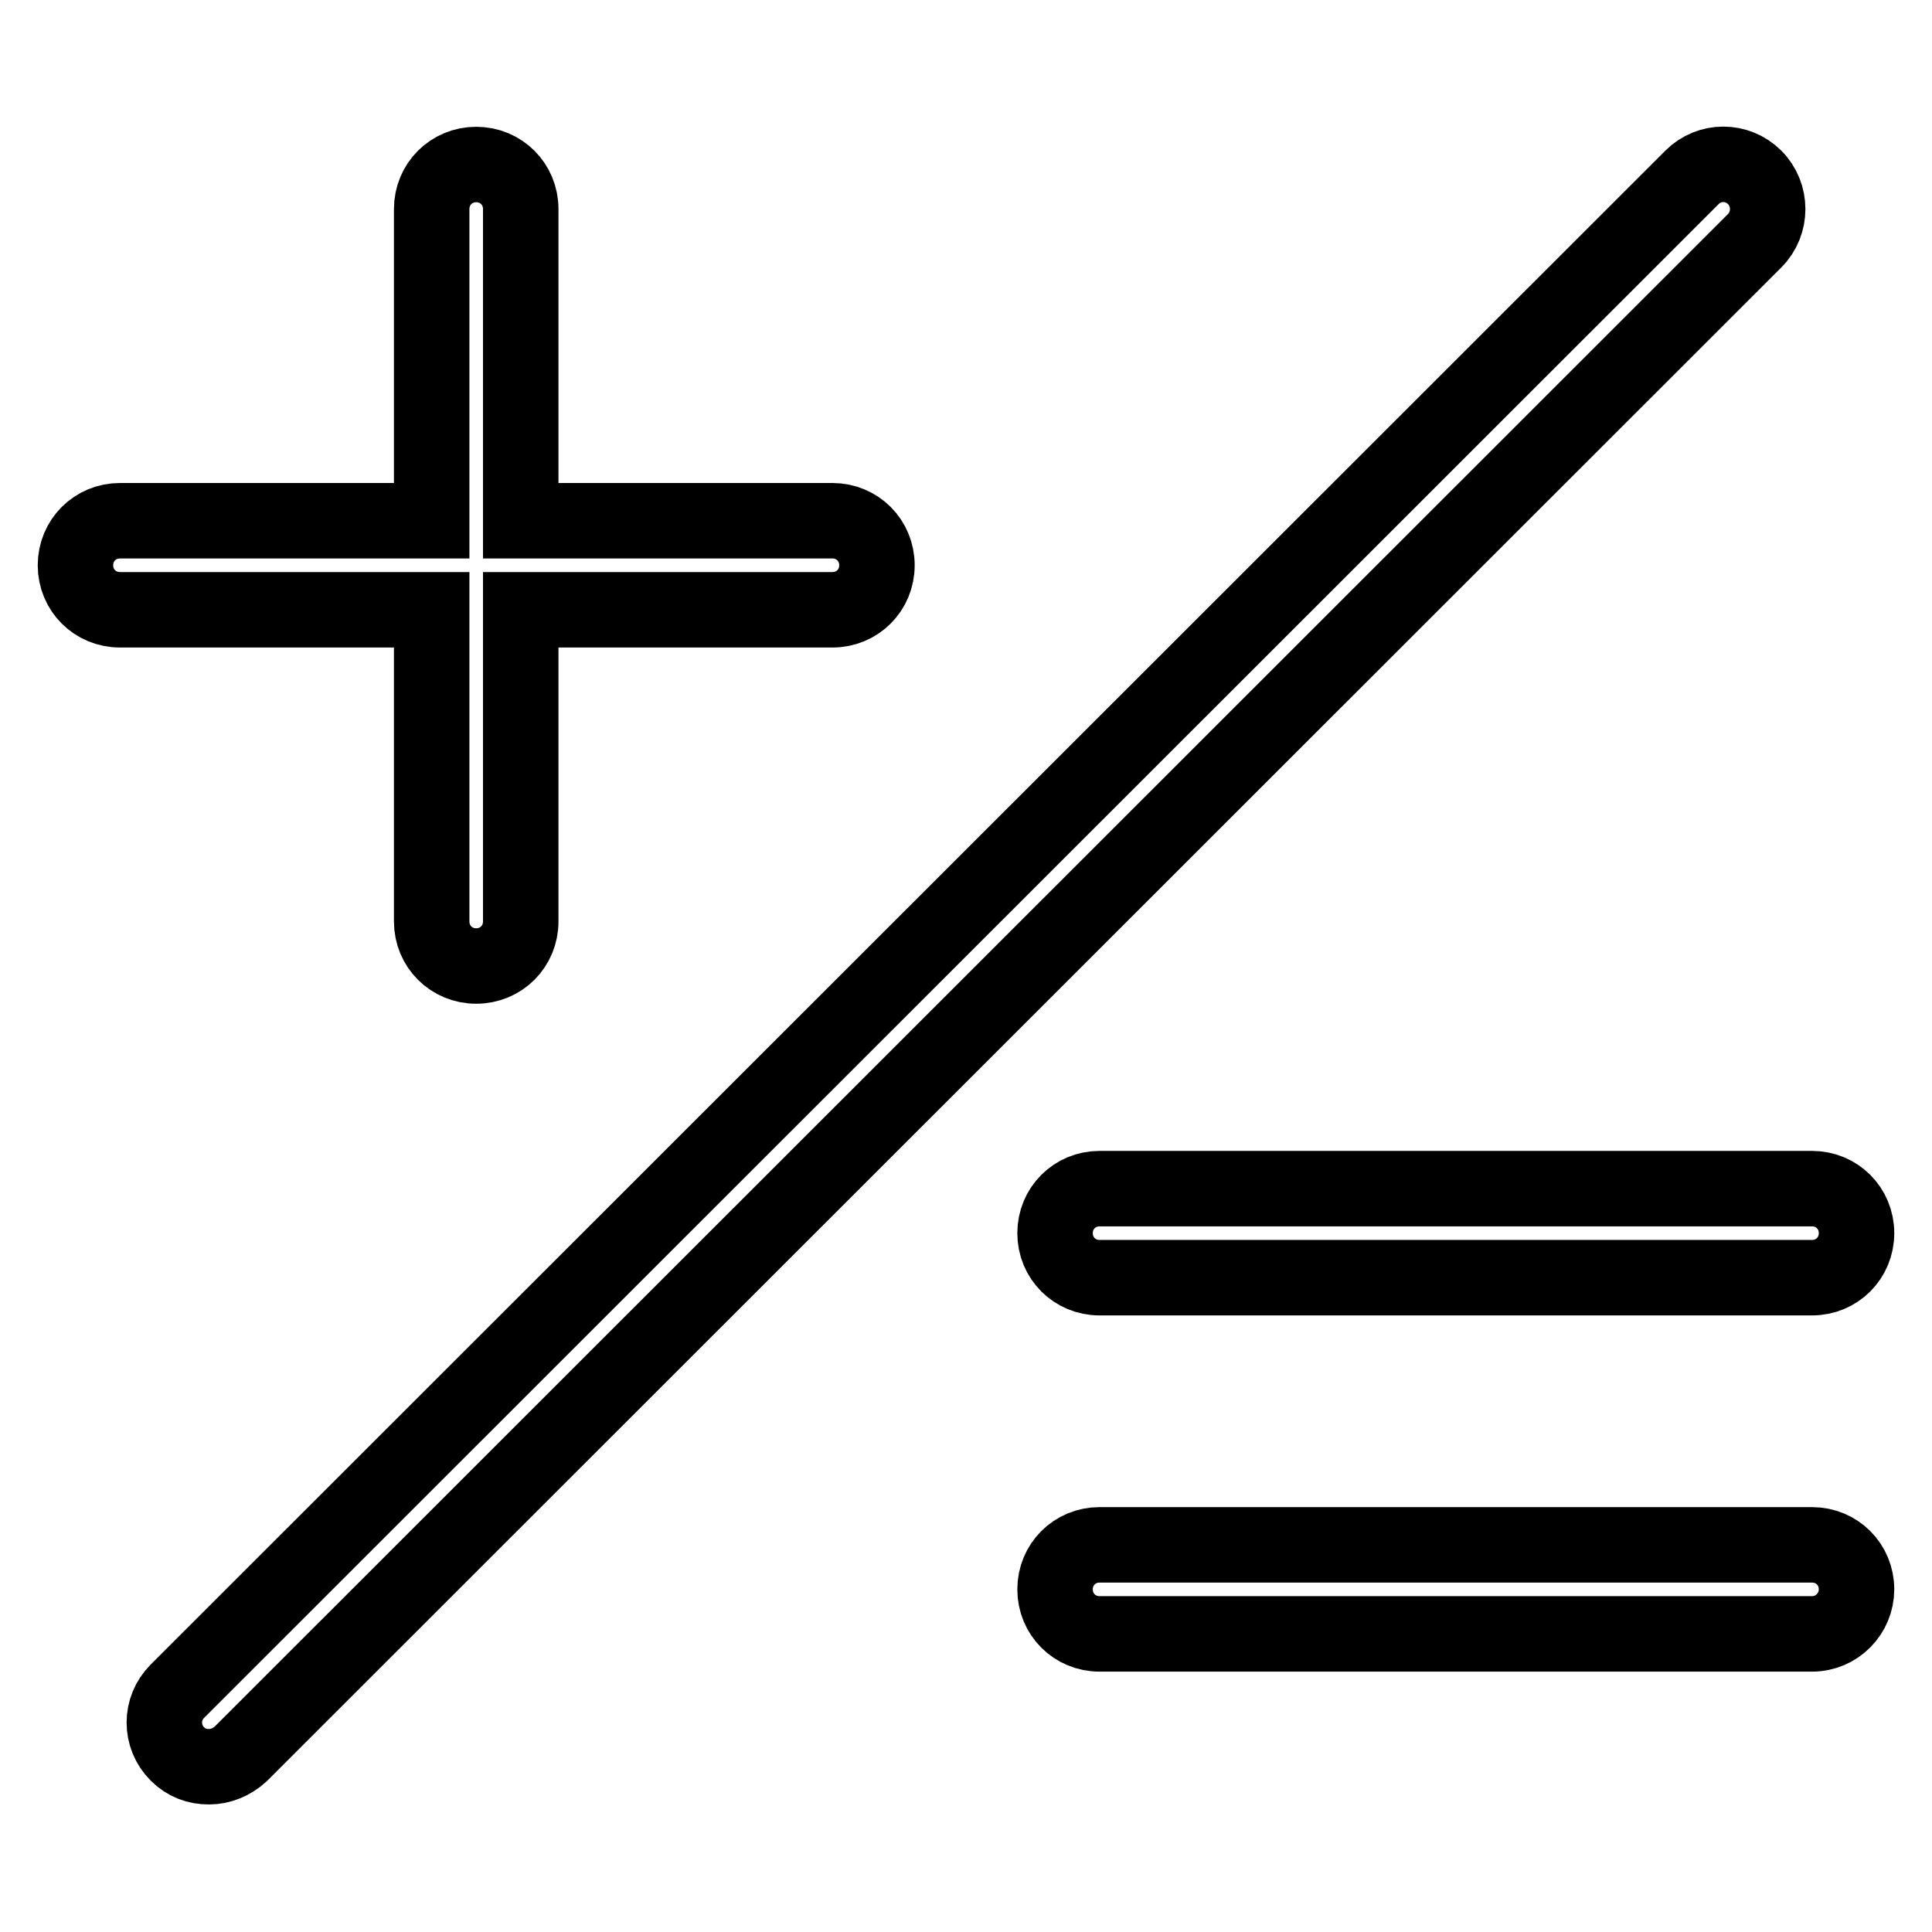
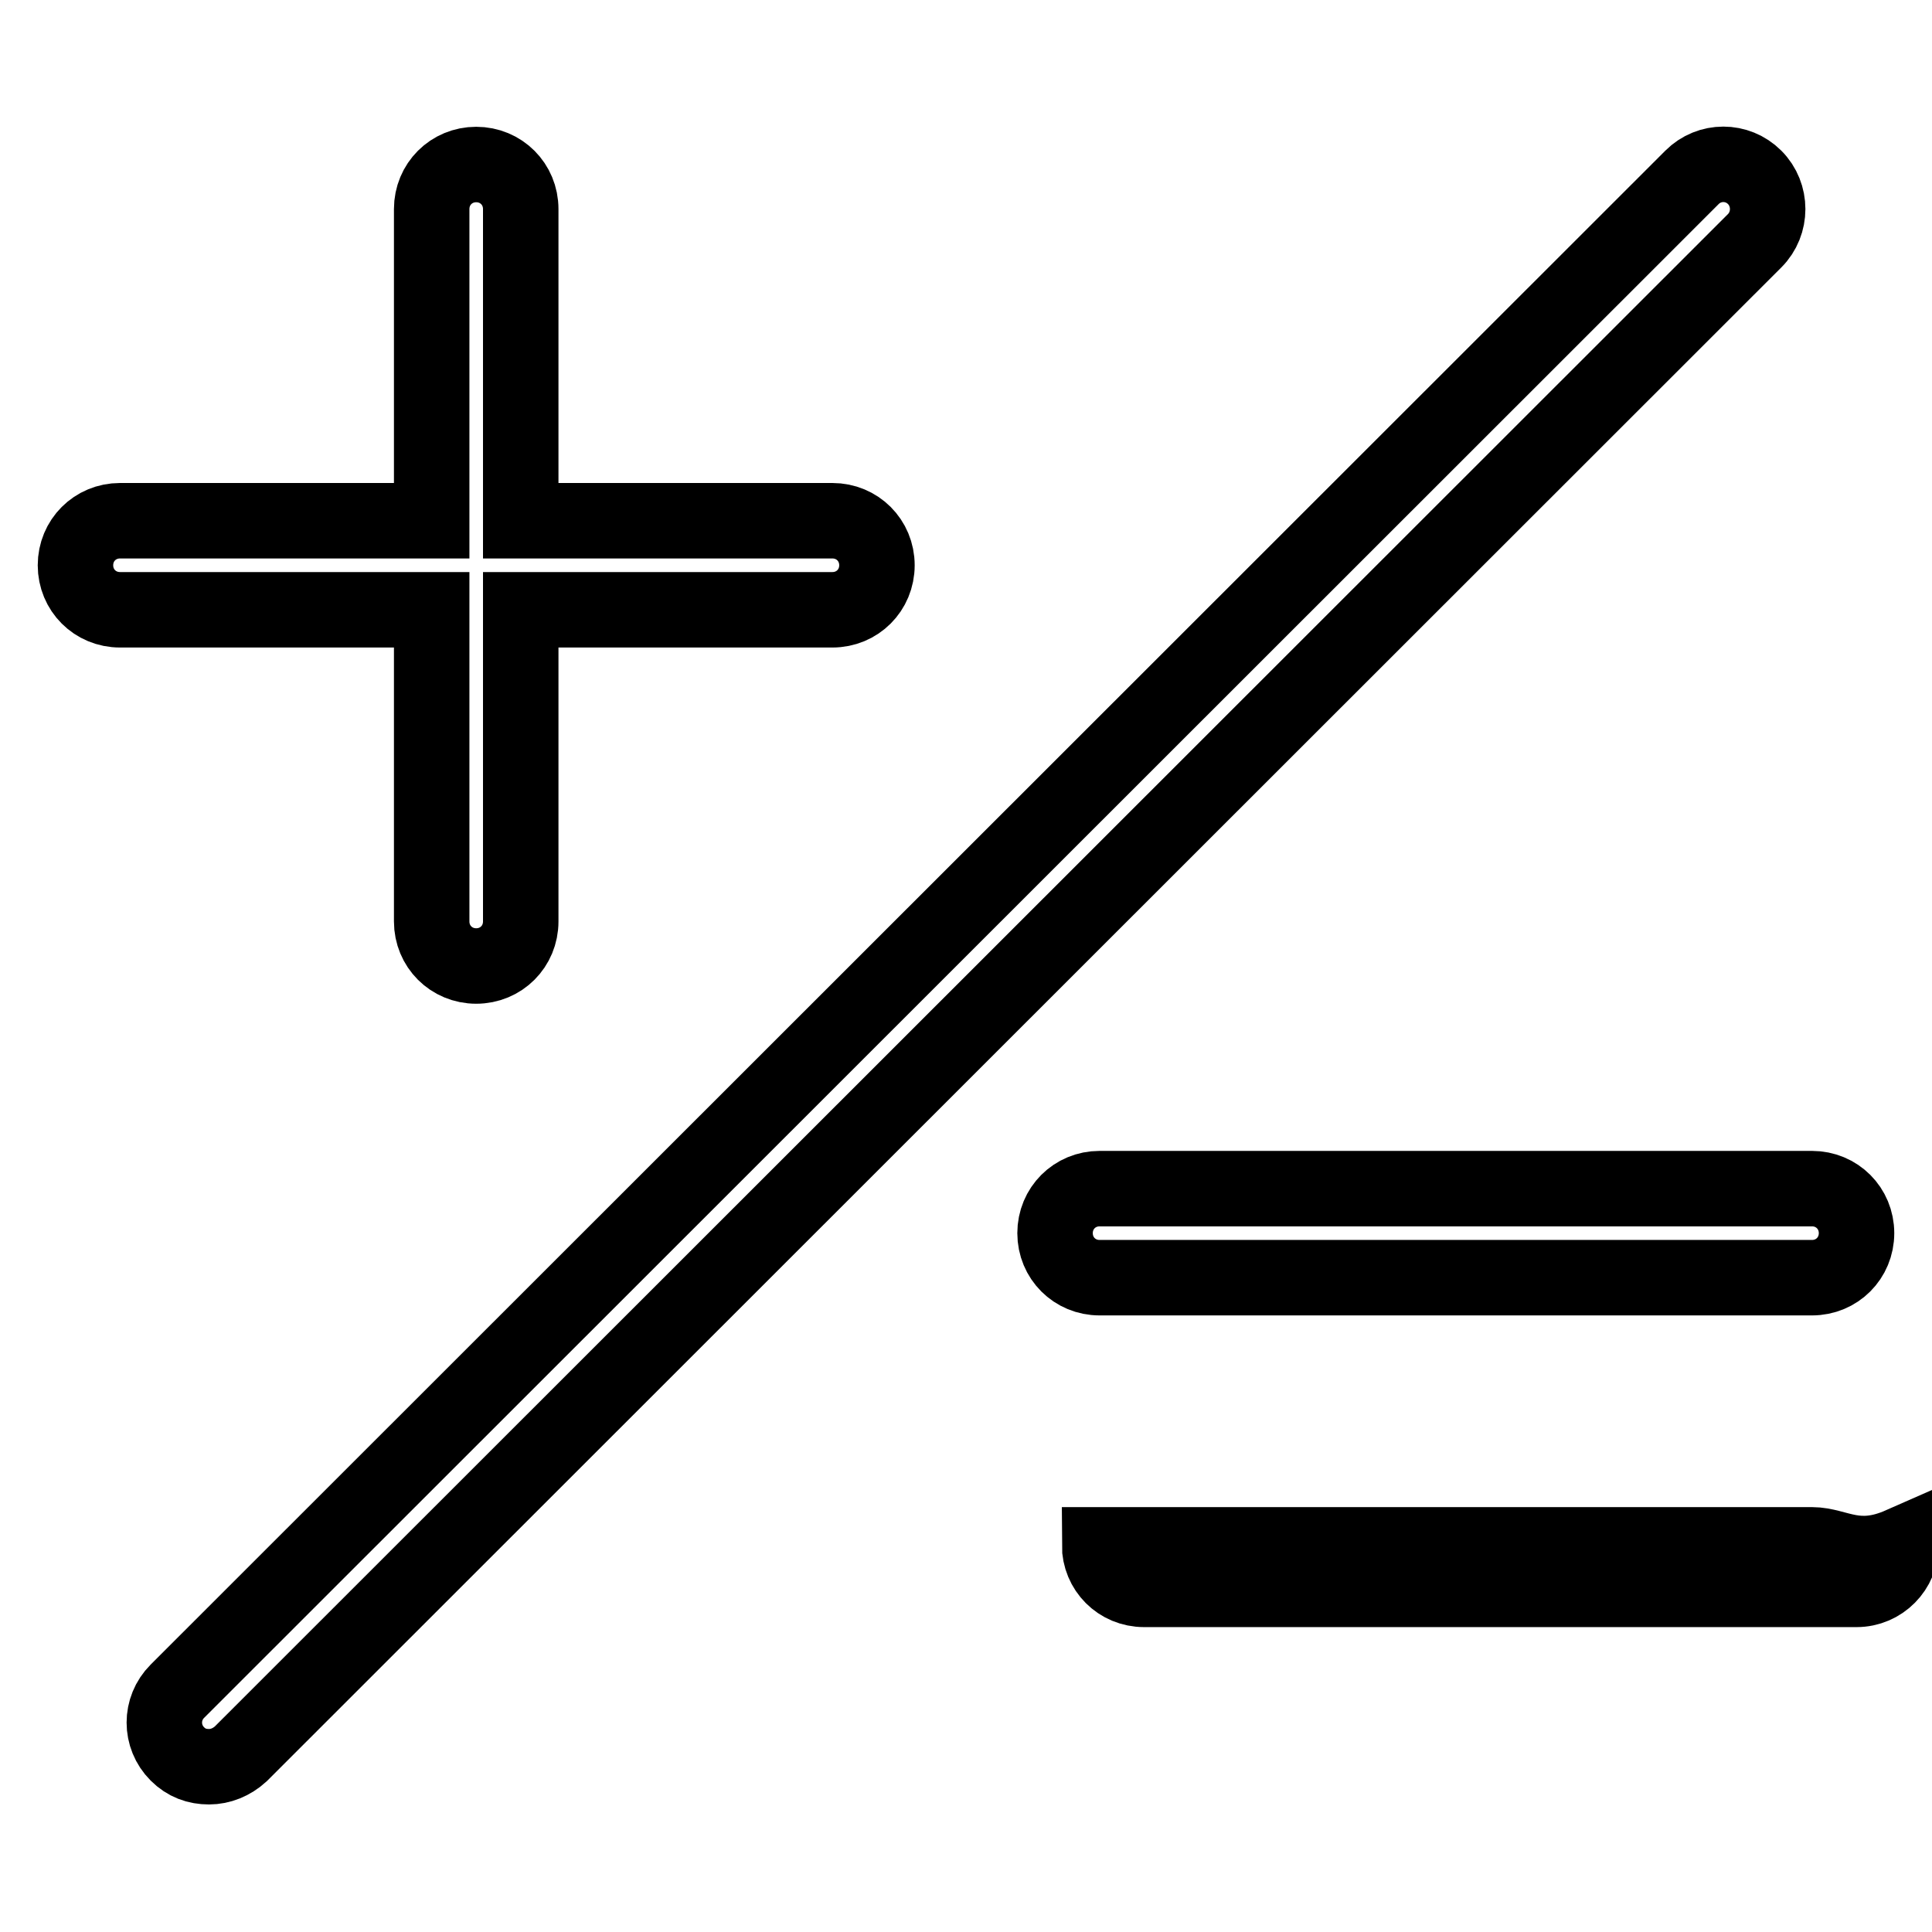
<svg xmlns="http://www.w3.org/2000/svg" version="1.1" x="0px" y="0px" viewBox="0 0 256 256" enable-background="new 0 0 256 256" xml:space="preserve">
  <g>
    <g>
-       <path stroke-width="10" fill-opacity="0" stroke="#000000" d="M232.5,23.5c-2.3-2.3-6-2.3-8.3,0L23.5,224.1c-2.3,2.3-2.3,6,0,8.3c1.2,1.2,2.6,1.7,4.2,1.7c1.5,0,3-0.6,4.2-1.7L232.5,31.9C234.8,29.6,234.8,25.8,232.5,23.5L232.5,23.5z M57.2,122.1c0,3.3,2.6,5.9,5.9,5.9c3.3,0,5.9-2.6,5.9-5.9V80.8h41.3c3.3,0,5.9-2.6,5.9-5.9s-2.6-5.9-5.9-5.9H69V27.7c0-3.3-2.6-5.9-5.9-5.9c-3.3,0-5.9,2.6-5.9,5.9V69H15.9c-3.3,0-5.9,2.6-5.9,5.9s2.6,5.9,5.9,5.9h41.3V122.1L57.2,122.1z M139.8,163.4c0,3.3,2.6,5.9,5.9,5.9h94.4c3.3,0,5.9-2.6,5.9-5.9c0-3.3-2.6-5.9-5.9-5.9h-94.4C142.4,157.5,139.8,160.1,139.8,163.4L139.8,163.4z M240.1,204.7h-94.4c-3.3,0-5.9,2.6-5.9,5.9c0,3.3,2.6,5.9,5.9,5.9h94.4c3.3,0,5.9-2.7,5.9-5.9C246,207.3,243.4,204.7,240.1,204.7L240.1,204.7z" />
+       <path stroke-width="10" fill-opacity="0" stroke="#000000" d="M232.5,23.5c-2.3-2.3-6-2.3-8.3,0L23.5,224.1c-2.3,2.3-2.3,6,0,8.3c1.2,1.2,2.6,1.7,4.2,1.7c1.5,0,3-0.6,4.2-1.7L232.5,31.9C234.8,29.6,234.8,25.8,232.5,23.5L232.5,23.5z M57.2,122.1c0,3.3,2.6,5.9,5.9,5.9c3.3,0,5.9-2.6,5.9-5.9V80.8h41.3c3.3,0,5.9-2.6,5.9-5.9s-2.6-5.9-5.9-5.9H69V27.7c0-3.3-2.6-5.9-5.9-5.9c-3.3,0-5.9,2.6-5.9,5.9V69H15.9c-3.3,0-5.9,2.6-5.9,5.9s2.6,5.9,5.9,5.9h41.3V122.1L57.2,122.1z M139.8,163.4c0,3.3,2.6,5.9,5.9,5.9h94.4c3.3,0,5.9-2.6,5.9-5.9c0-3.3-2.6-5.9-5.9-5.9h-94.4C142.4,157.5,139.8,160.1,139.8,163.4L139.8,163.4z M240.1,204.7h-94.4c0,3.3,2.6,5.9,5.9,5.9h94.4c3.3,0,5.9-2.7,5.9-5.9C246,207.3,243.4,204.7,240.1,204.7L240.1,204.7z" />
    </g>
  </g>
</svg>